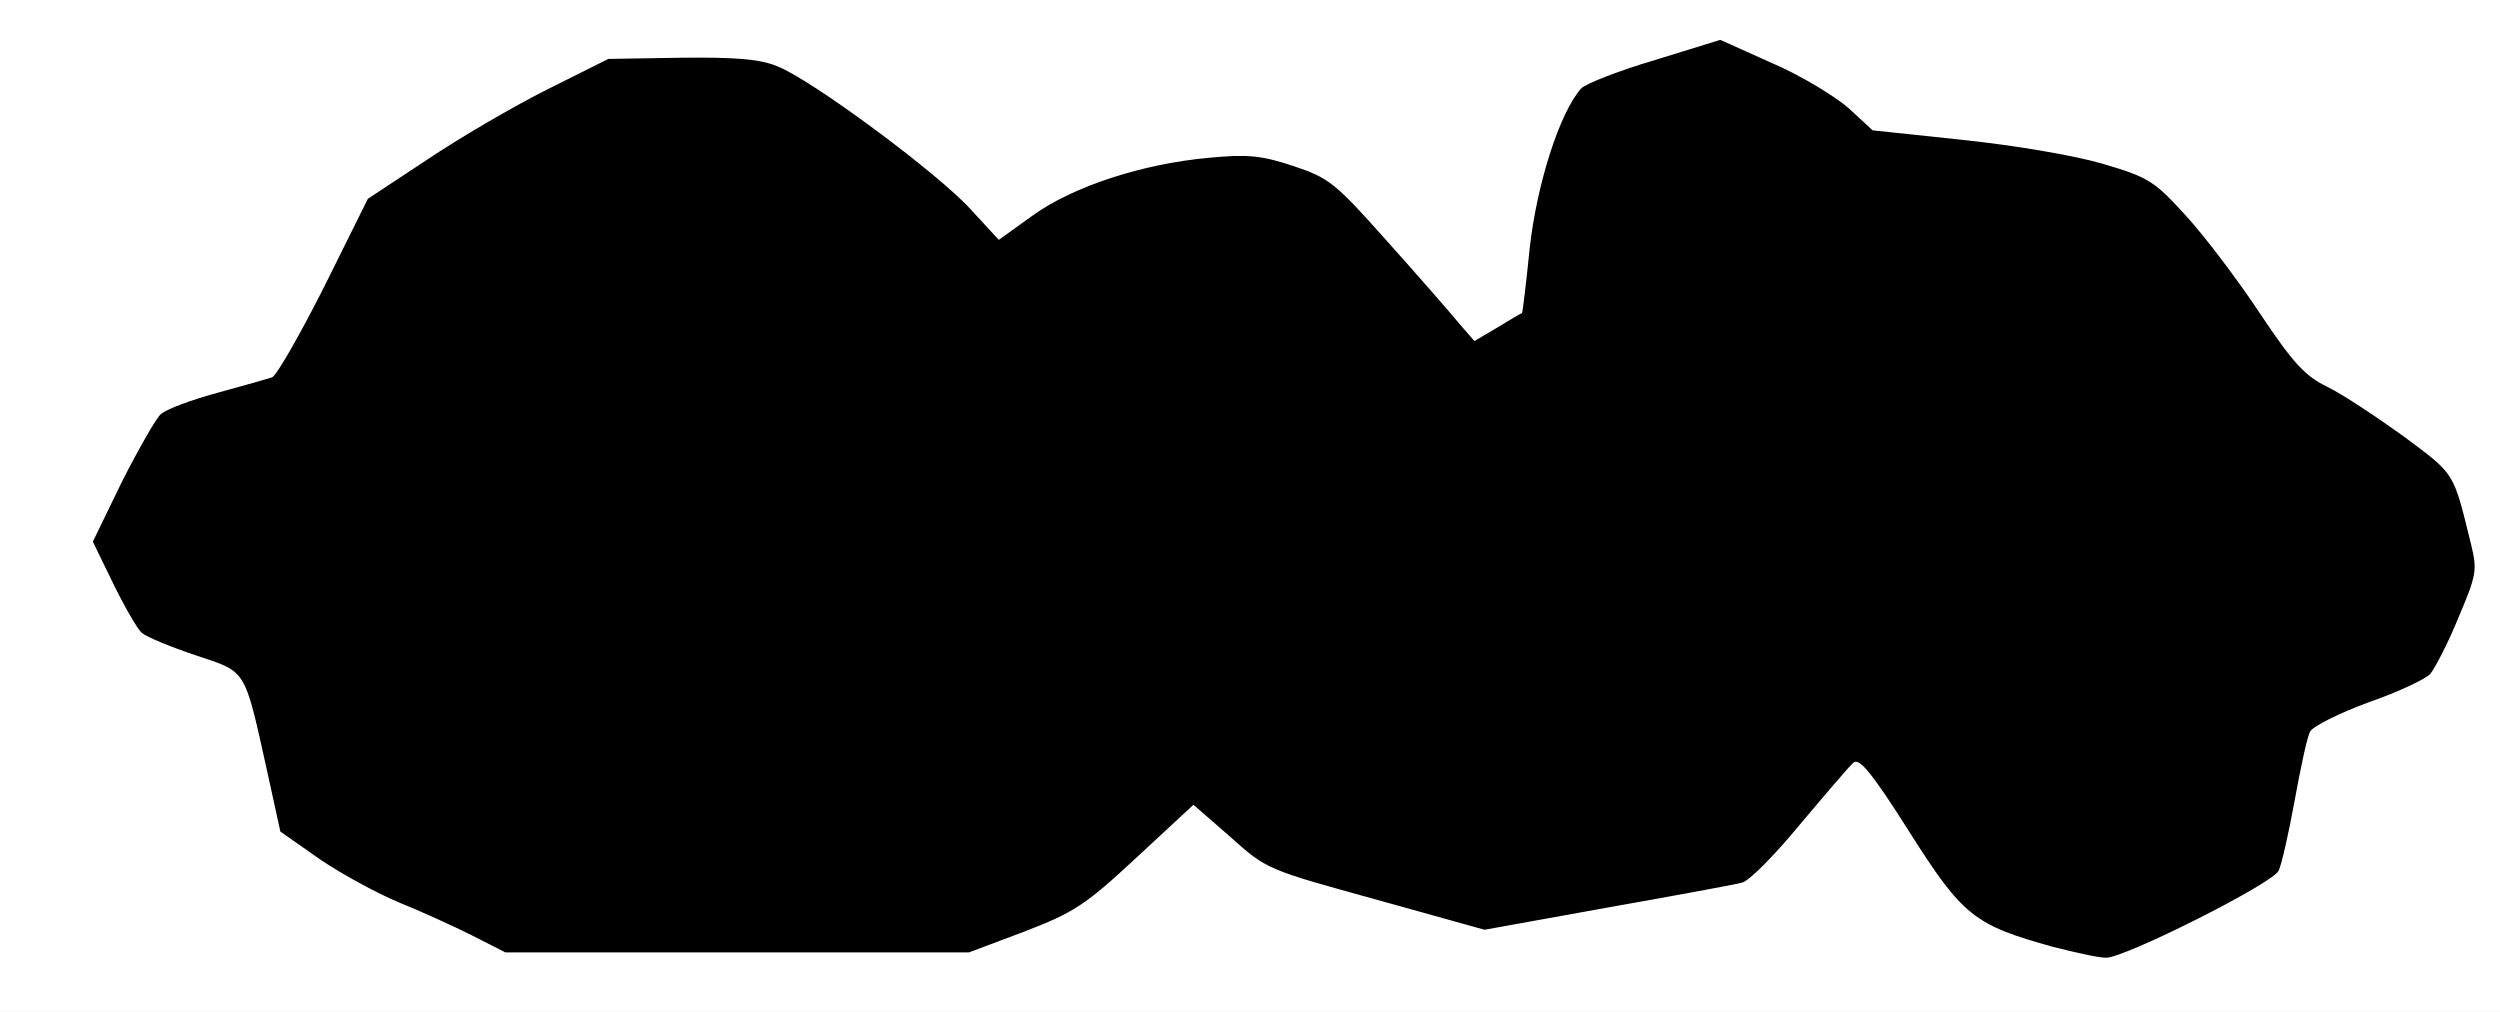
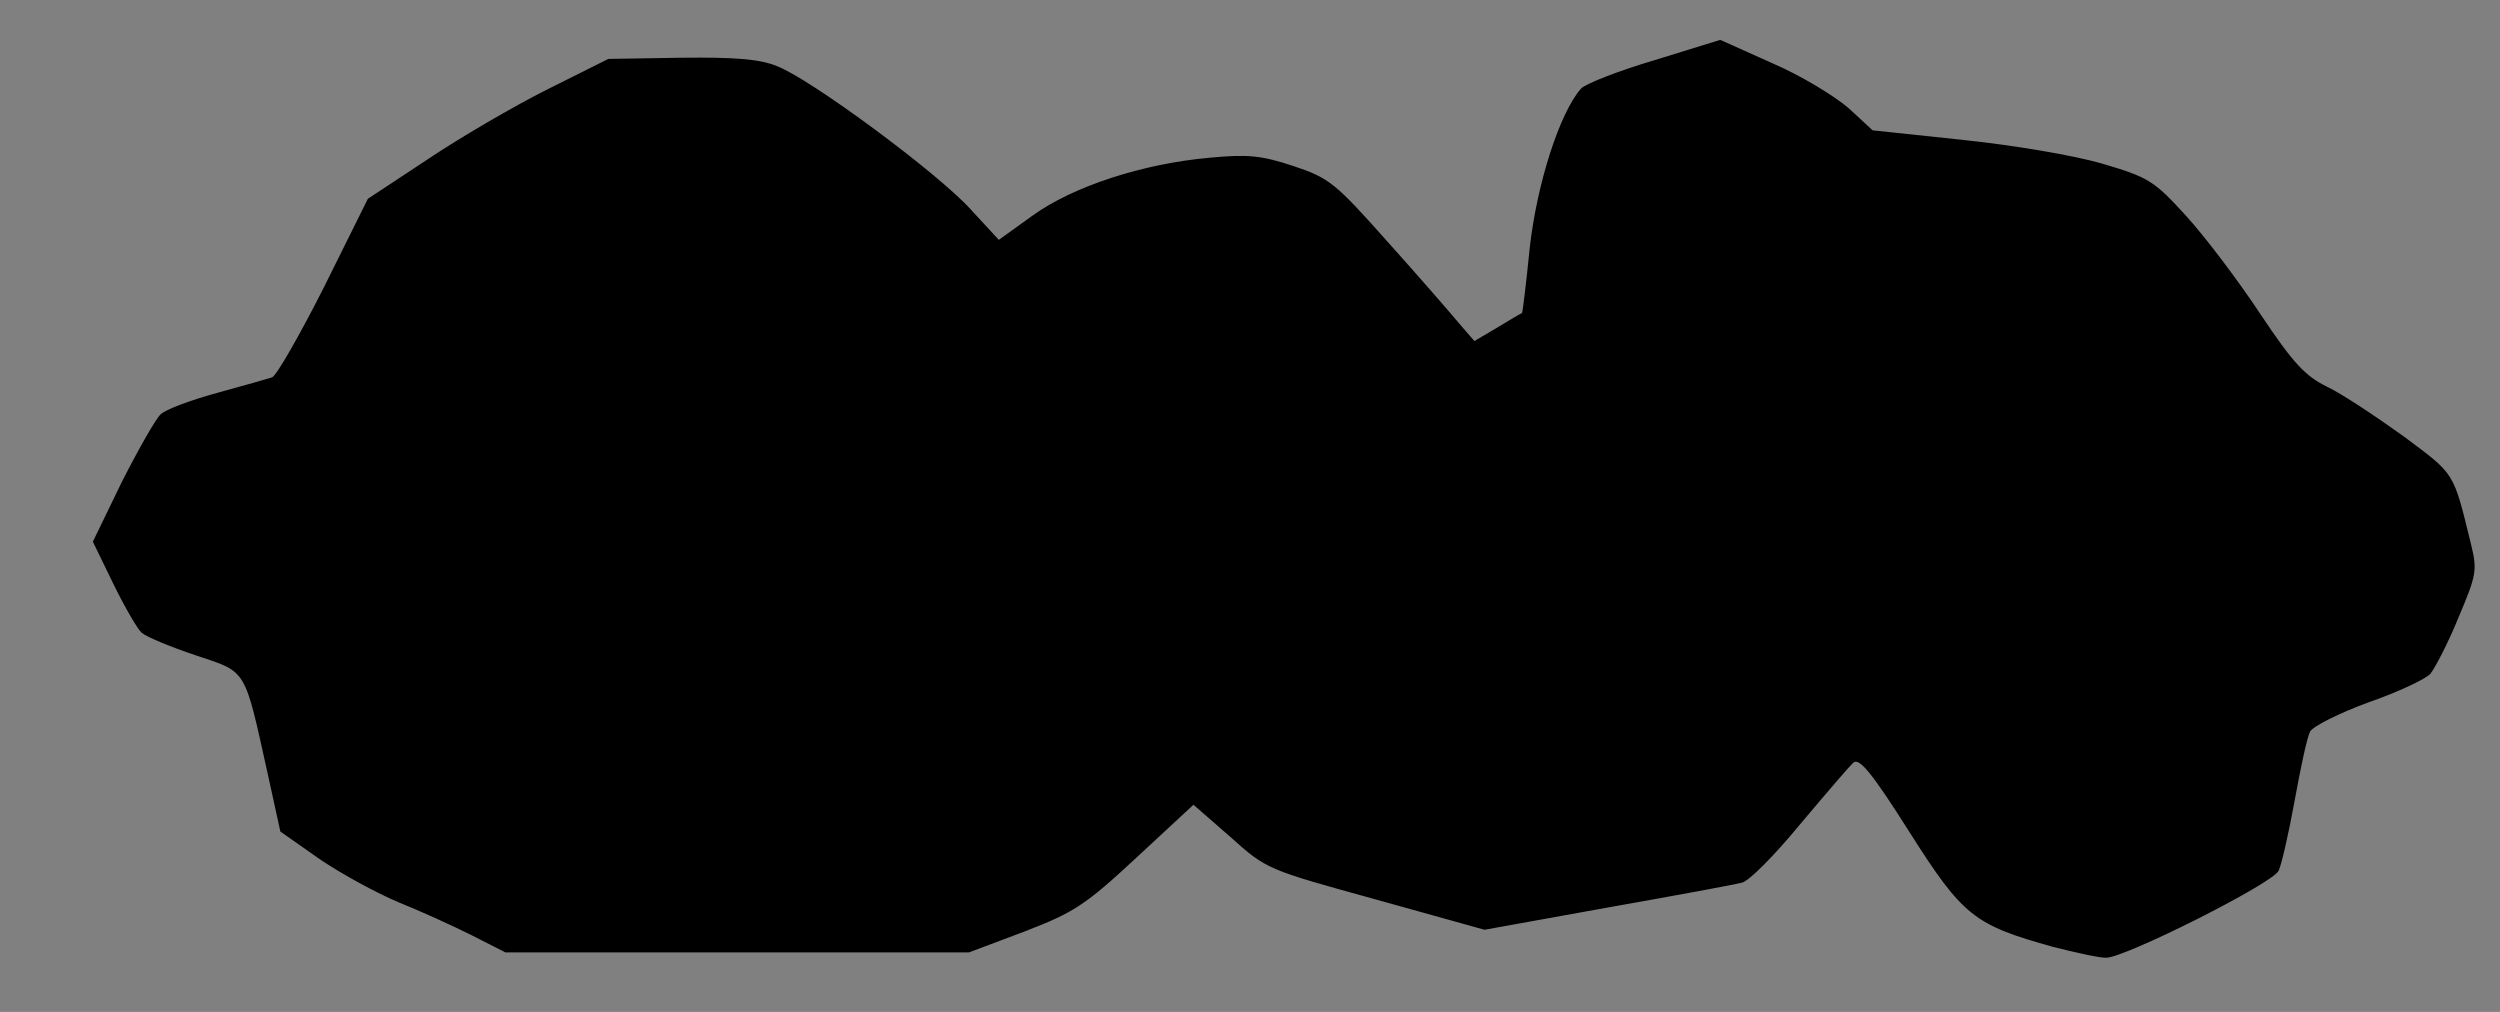
<svg xmlns="http://www.w3.org/2000/svg" width="420px" height="170px" version="1.0" viewBox="0 0 4200 1700">
  <rect x="0" y="0" width="4200" height="1700" fill="#808080" stroke="none" />
  <g fill="#fff">
-     <path d="m0 850v-850h2100 2100v850 850h-2100-2100v-850zm3673 674c72-37 133-67 135-69 1-1 12-51 23-111s24-118 29-130c6-15 35-30 97-53 48-17 93-35 100-39 6-4 27-43 46-87 36-84 35-75 7-185-11-39-87-103-204-170-52-30-71-50-126-132-36-52-92-125-125-162-57-63-64-67-143-91-48-14-149-31-235-40-150-16-152-16-187-50-19-19-73-51-120-73l-85-38-212 66-36 88c-27 64-39 112-47 184-5 54-10 100-10 103 0 8-92 65-105 65-6 0-66-63-134-140-119-133-127-140-186-160-48-16-75-19-121-14-102 11-215 50-284 99-35 25-69 45-76 45s-29-20-50-45c-44-54-282-233-339-254-28-11-71-15-142-13l-102 2-108 54c-60 30-150 83-201 118l-94 63-76 150c-56 109-82 151-97 153-11 2-56 15-100 28l-81 24-98 200 68 140 85 28c98 33 91 21 131 203l21 96 67 47c37 25 96 57 132 72 35 14 90 39 122 55l57 29h370 369l93-35c84-33 101-44 195-130 56-52 105-95 109-95s38 27 75 60l69 61 174 48 175 49 213-39c117-21 218-45 224-51 7-7 47-56 91-108 43-52 83-98 89-102 14-10 32 12 118 147 85 134 105 150 237 186 36 9 66 18 68 18 1 1 62-29 135-65z" />
-   </g>
+     </g>
  <g>
    <path d="m3450 1591c-133-37-152-51-242-193-62-98-84-125-94-117-7 6-47 53-90 104-42 51-86 96-98 98-11 3-114 22-227 42l-205 37-183-51c-181-50-183-50-244-105l-62-54-96 89c-86 80-105 92-188 124l-93 35h-389-390l-57-29c-32-16-87-41-122-55-36-15-95-47-132-72l-67-47-21-96c-40-180-34-171-121-200-42-14-83-31-91-38-7-6-29-44-48-83l-34-70 49-101c28-55 57-106 65-113 8-8 51-24 95-36s86-24 92-26c7-2 46-70 87-151l74-149 100-66c55-37 146-90 202-118l102-51 122-2c89-1 132 2 161 14 56 21 271 180 326 241l47 51 57-41c68-49 185-87 297-97 64-6 87-4 141 14 60 20 70 28 158 127 52 58 106 120 120 137l26 30 39-23c21-13 40-24 41-24 1-1 7-50 13-110 12-107 50-226 86-267 7-8 63-30 124-48l110-34 87 39c49 21 106 56 129 76l40 37 151 16c86 9 187 26 235 40 78 23 87 29 140 87 32 35 88 109 125 165 56 84 76 105 113 123 25 12 82 50 128 83 87 65 83 58 113 180 11 45 10 52-21 125-17 42-39 84-47 94-8 9-55 31-104 48-49 18-93 40-98 49s-16 61-26 116-22 108-27 118c-11 22-260 147-290 146-13 0-52-9-88-18z" />
  </g>
</svg>